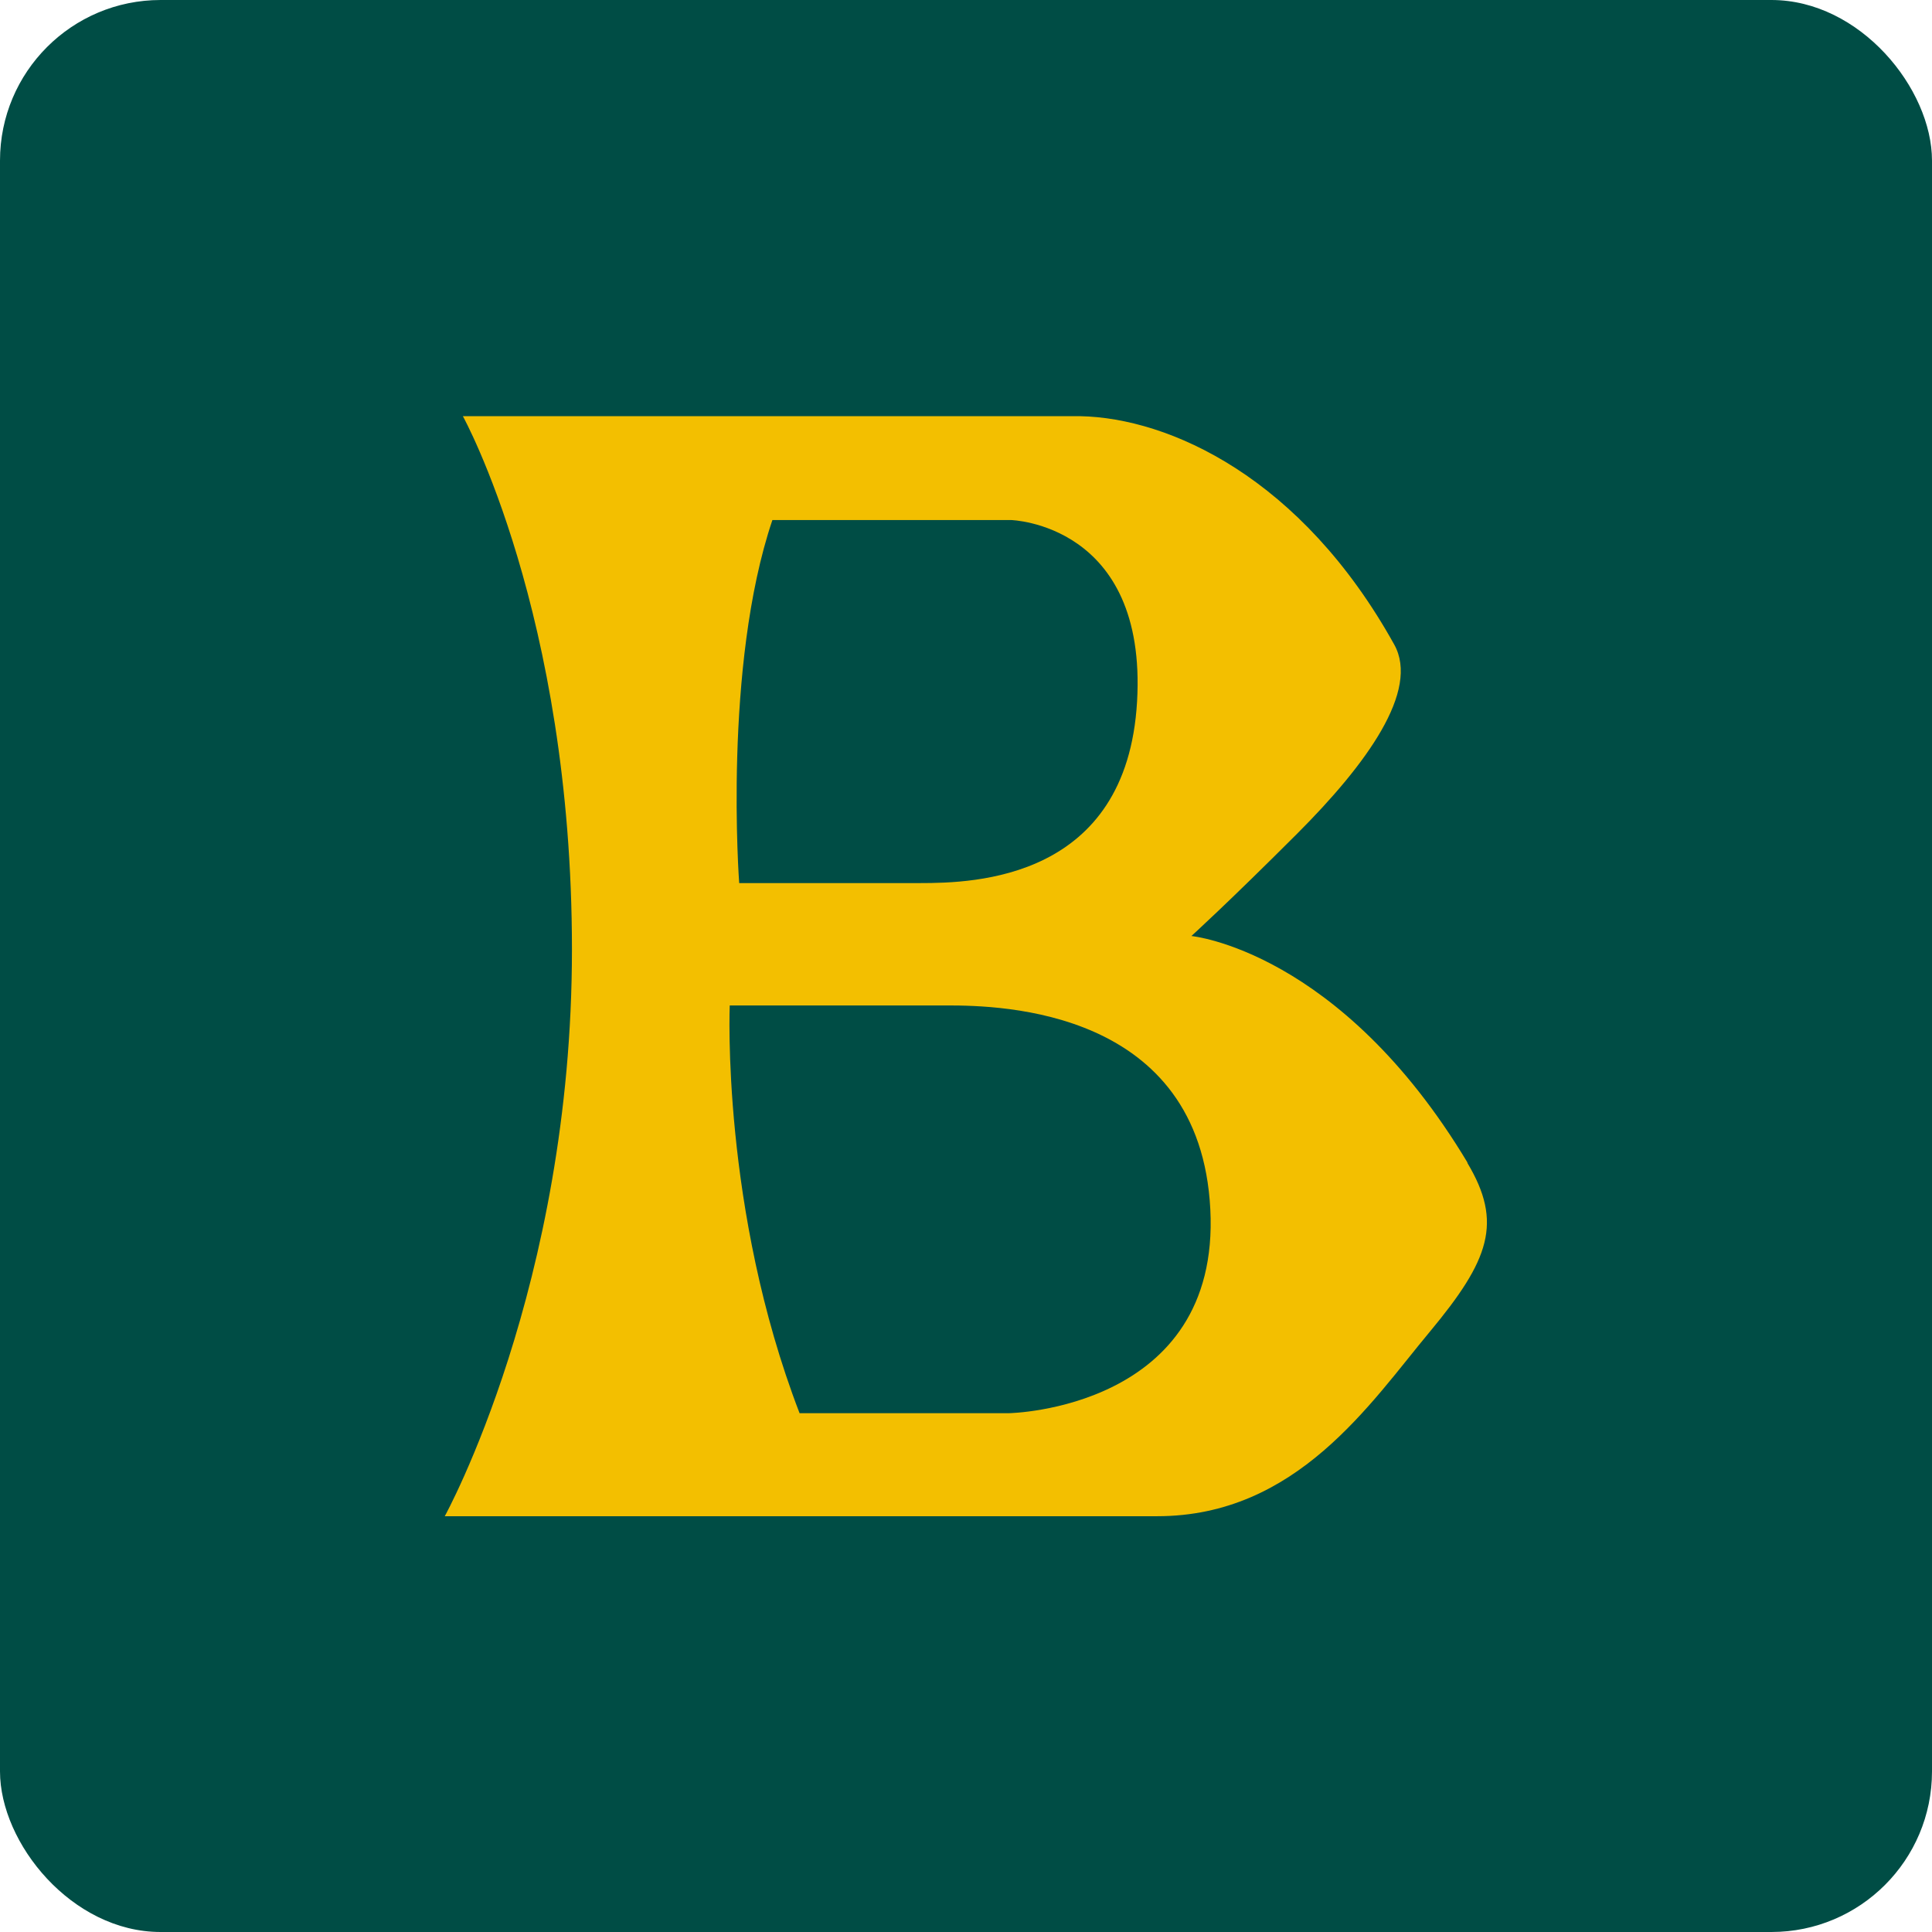
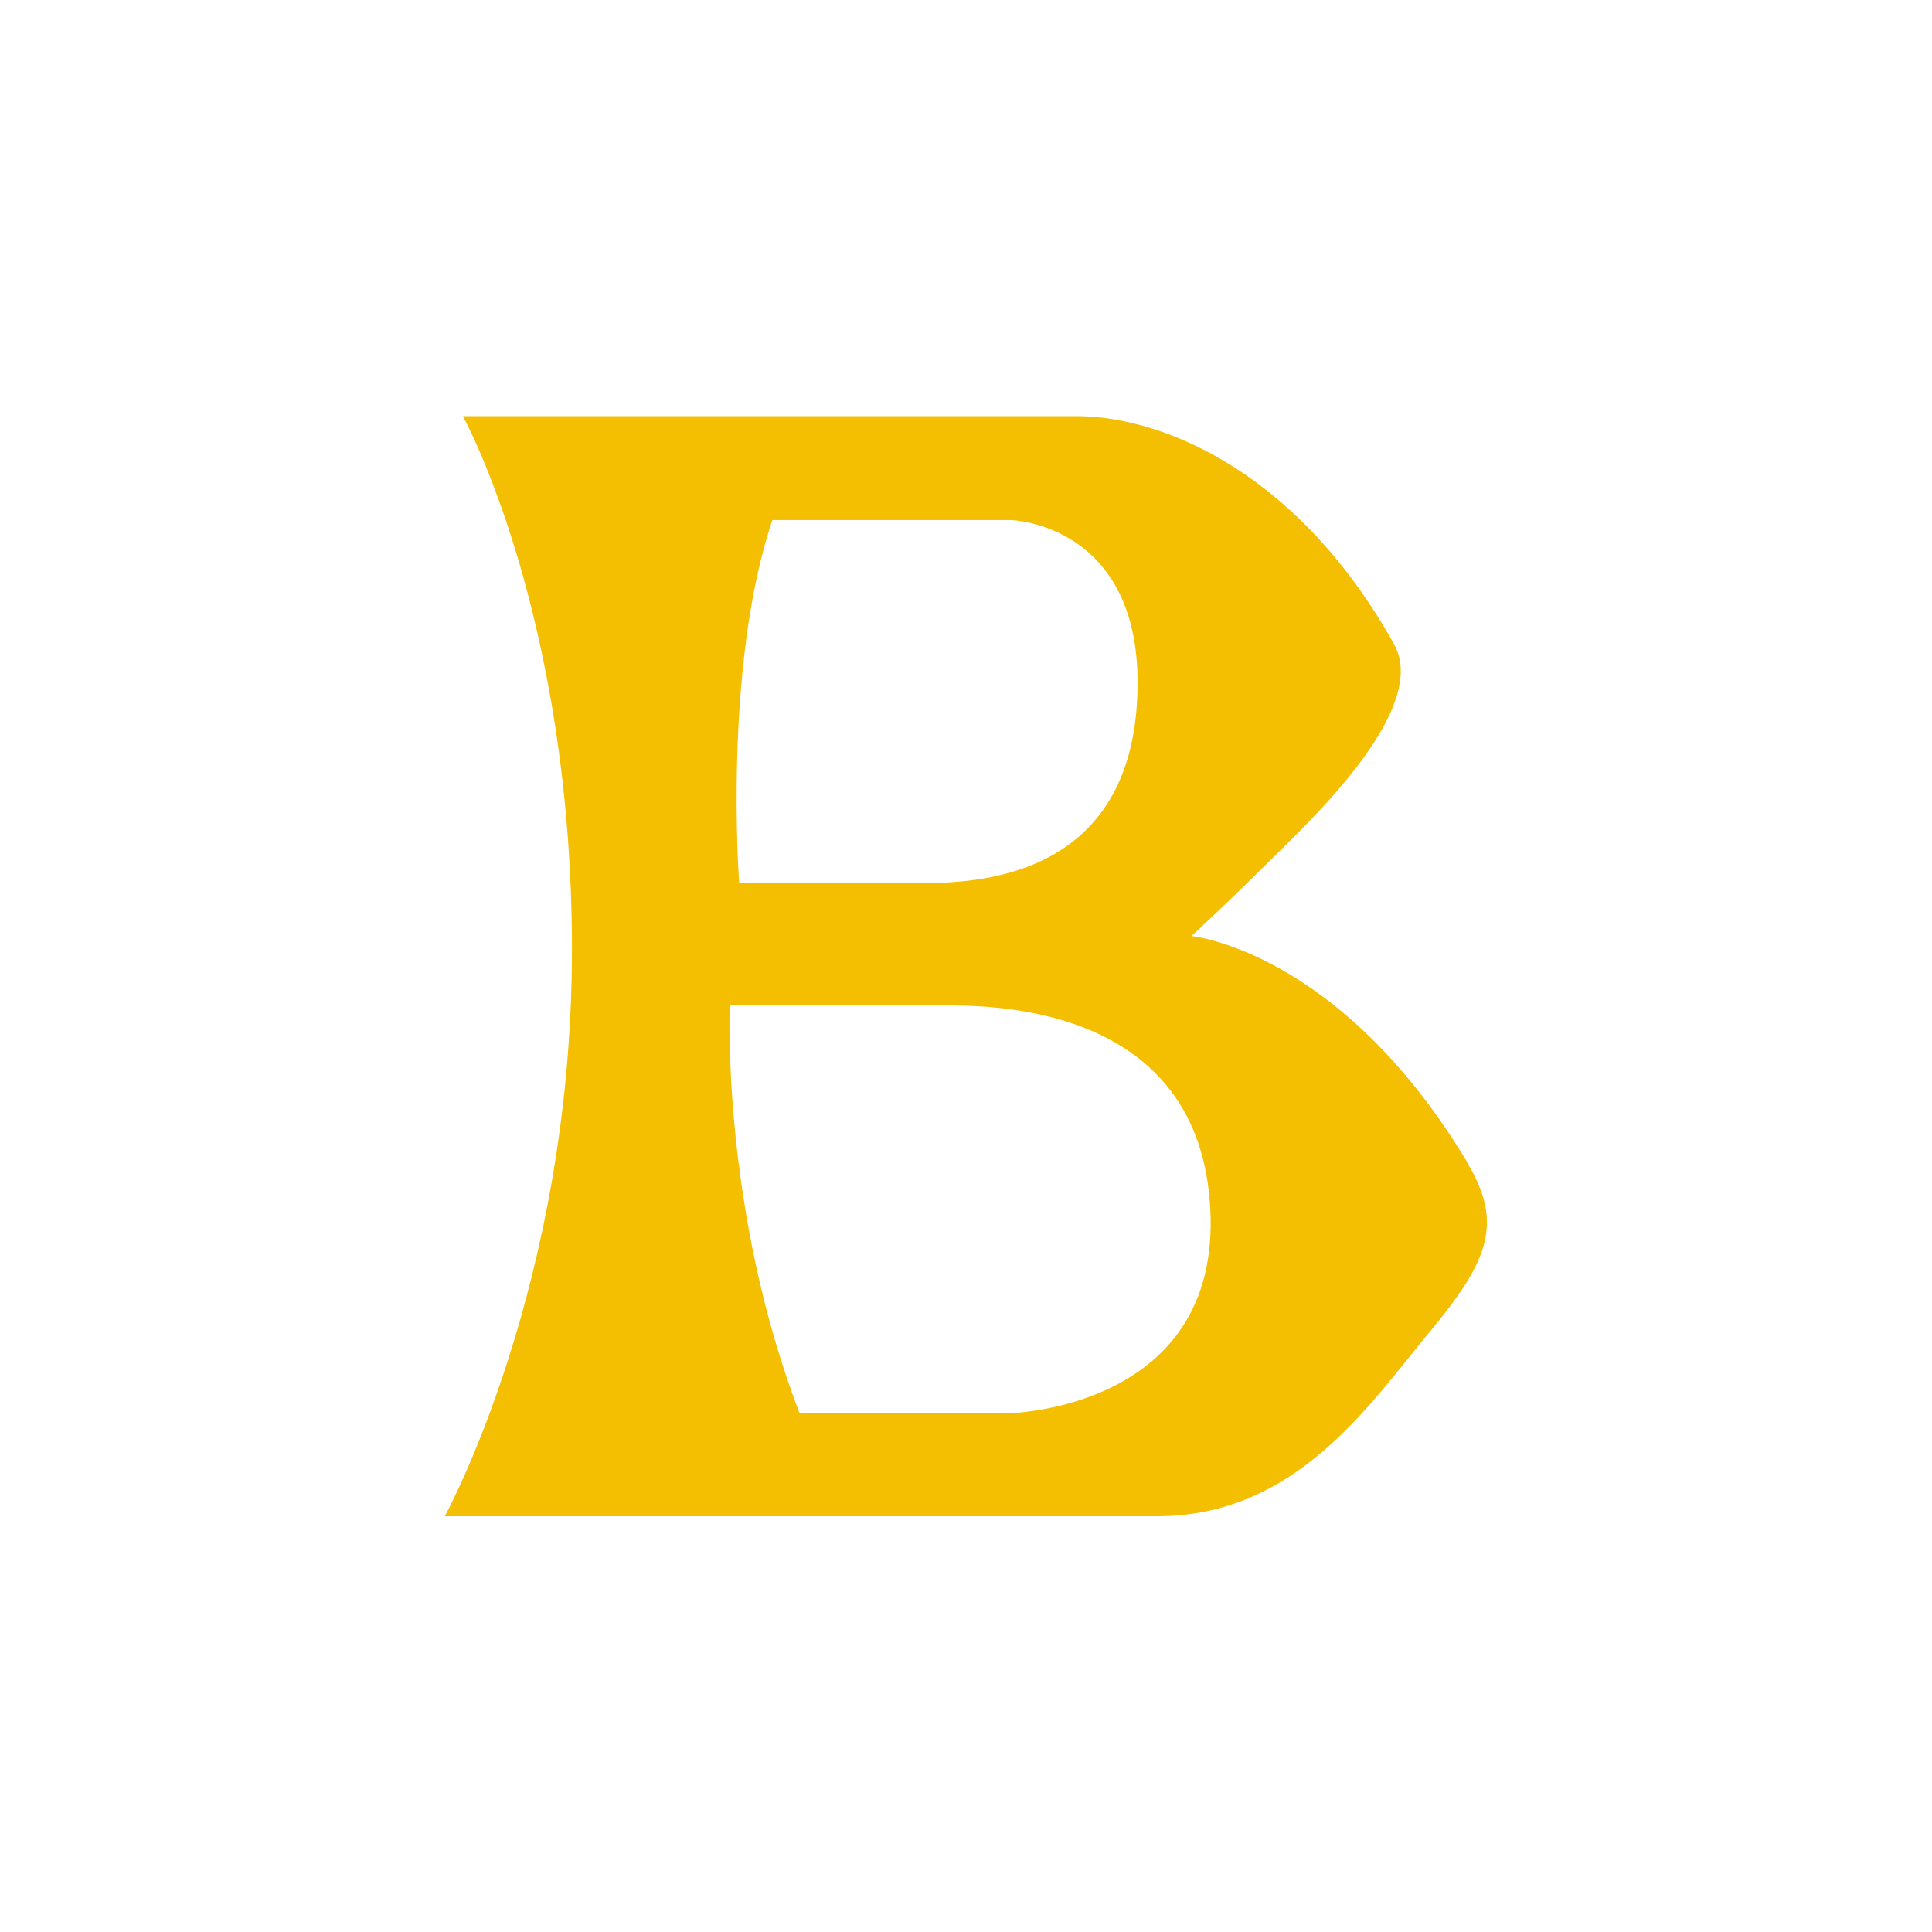
<svg xmlns="http://www.w3.org/2000/svg" version="1.1" width="96" height="96">
  <svg id="SvgjsSvg1007" data-name="Layer 2" viewBox="0 0 96 96">
    <defs>
      <style>
      .cls-1 {
        fill: url(#linear-gradient-2);
      }

      .cls-2 {
        fill: url(#linear-gradient);
      }

      .cls-3 {
        fill: #004d45;
      }

      .cls-4 {
        fill: #f3bf00;
      }
    </style>
      <linearGradient id="SvgjsLinearGradient1006" x1="31.34" y1="48" x2="25.47" y2="48" gradientUnits="userSpaceOnUse">
        <stop offset="0" stop-color="#c49600" />
        <stop offset="1" stop-color="#f4c000" />
      </linearGradient>
      <linearGradient id="SvgjsLinearGradient1005" x1="60.41" y1="48" x2="48.04" y2="48" gradientUnits="userSpaceOnUse">
        <stop offset="0" stop-color="#c49600" />
        <stop offset=".77" stop-color="#f4c000" />
      </linearGradient>
    </defs>
    <g id="SvgjsG1004" data-name="Layer 1">
      <g>
-         <rect class="cls-3" width="96" height="96" rx="7.98" ry="7.98" />
        <g>
          <path class="cls-4" d="M50.14,70.22h-10.41c-3.9-10.13-3.47-20.26-3.47-20.26h10.81c2.68,0,12.56.19,13.07,10.13.51,9.94-9.99,10.13-9.99,10.13M38.37,25.84h11.86s6.78.17,6.27,9.02c-.51,8.85-8.1,9.02-10.78,9.02h-8.99s-.81-10.76,1.65-18.04M72.92,57.77c-6.34-10.56-13.72-11.26-13.72-11.26,0,0,1.78-1.61,5.25-5.08,3.47-3.47,6.1-7.11,4.83-9.4-4.62-8.32-11.18-11.26-15.6-11.35h-30.68s5.42,9.79,5.42,26.5-6.32,28.16-6.32,28.16h35.4c6.94,0,10.59-5.62,13.55-9.17,2.96-3.56,3.64-5.42,1.86-8.39" />
          <path class="cls-2" d="M23.01,20.67s5.42,9.79,5.42,26.5-6.32,28.16-6.32,28.16l9.61-7.2V27.15l-8.71-6.48Z" />
          <path class="cls-1" d="M54.25,46.61s1.54-1.5,4.55-4.73c3.01-3.23,5.28-6.63,4.18-8.76-4.01-7.75-9.69-10.49-13.52-10.57l.21,3.29h.54s6.78.17,6.27,9.02c-.29,5.12-2.96,7.3-5.68,8.25l.47,7.25c3.81.74,8.5,2.94,8.85,9.73.35,6.84-4.51,9.06-7.58,9.78l.23,3.58c6.02,0,9.17-5.23,11.74-8.55,2.57-3.31,3.16-5.05,1.61-7.81-5.49-9.84-11.89-10.49-11.89-10.49" />
        </g>
      </g>
    </g>
  </svg>
  <style>@media (prefers-color-scheme: light) { :root { filter: none; } }
@media (prefers-color-scheme: dark) { :root { filter: none; } }
</style>
</svg>